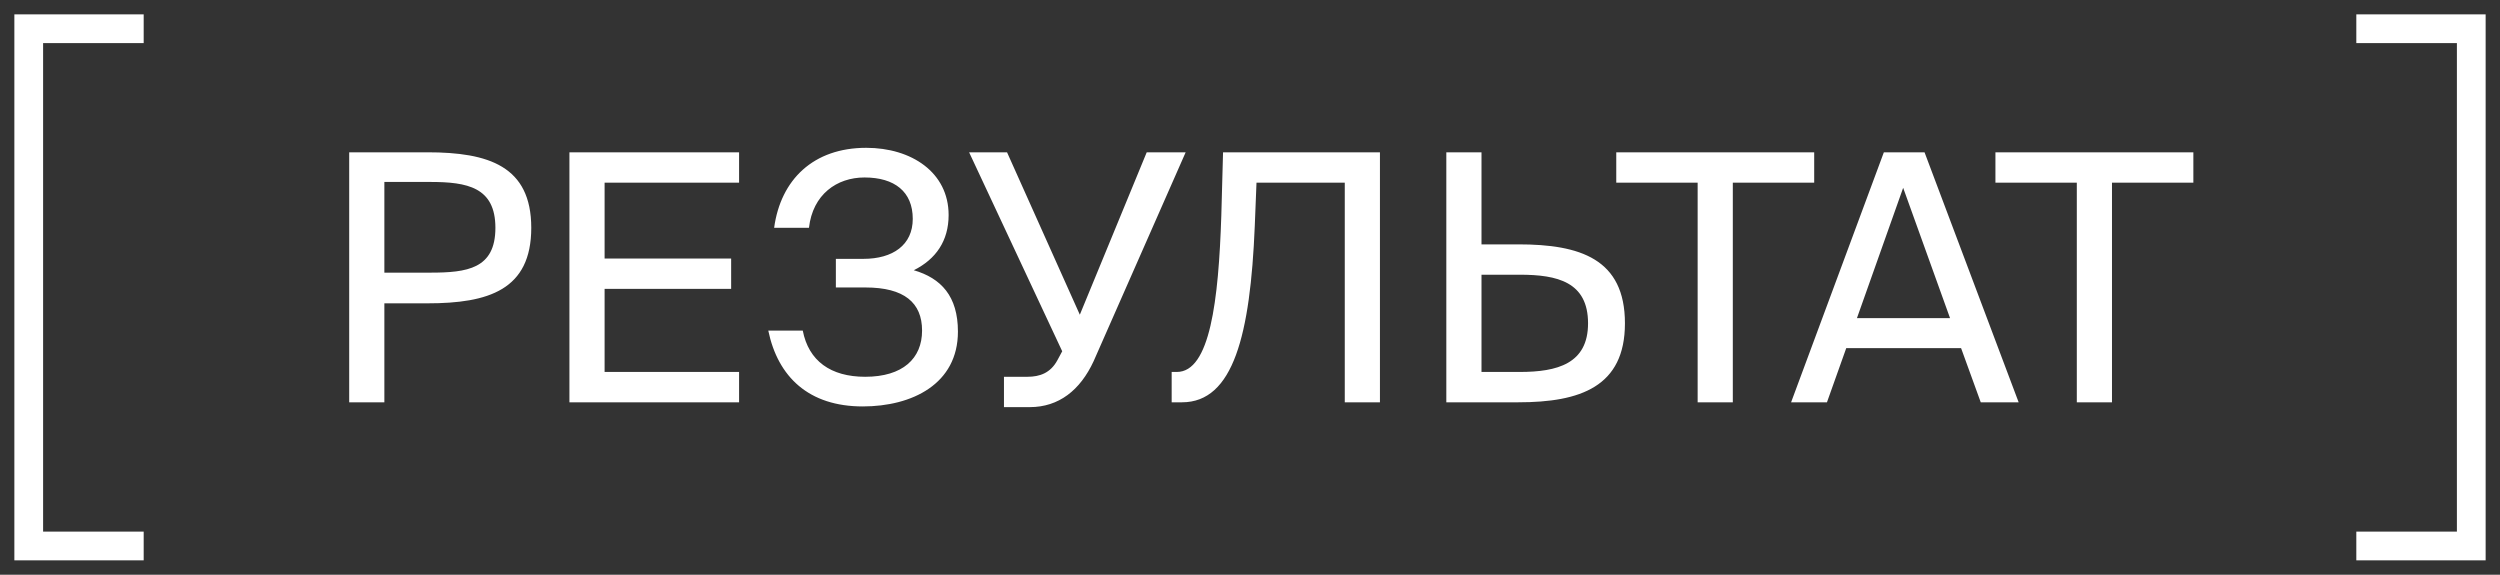
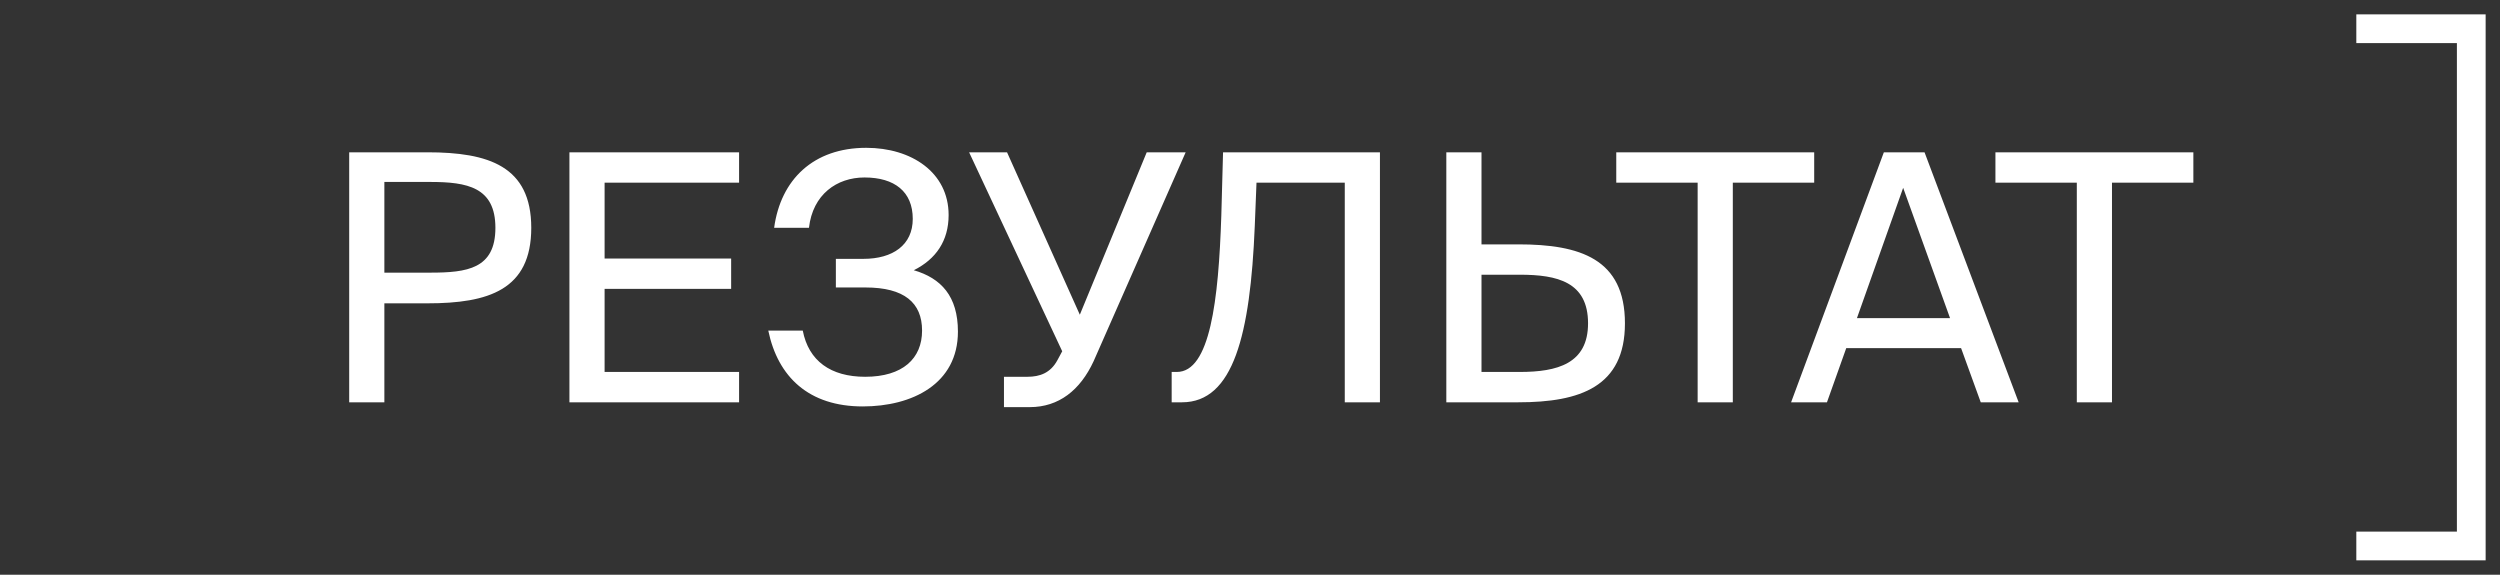
<svg xmlns="http://www.w3.org/2000/svg" width="87" height="20" viewBox="0 0 87 20" fill="none">
  <rect x="0" y="0" width="87" height="20" fill="#333333" stroke="none" />
-   <path d="M5 1H1V19H5" stroke="white" />
  <path d="M82 19L86 19L86 1L82 1" stroke="white" />
  <path d="M12.152 5.3H14.876C17 5.3 18.488 5.78 18.488 7.928C18.488 10.088 17 10.556 14.876 10.556H13.376V14H12.152V5.3ZM14.972 6.332H13.376V9.488H14.972C16.256 9.488 17.24 9.356 17.24 7.928C17.24 6.512 16.256 6.332 14.972 6.332ZM19.816 14V5.3H25.72V6.356H21.04V8.996H25.444V10.052H21.04V12.944H25.72V14H19.816ZM31.8 9.404C32.748 9.68 33.336 10.304 33.336 11.54C33.336 13.364 31.74 14.144 30.024 14.144C28.152 14.144 27.072 13.124 26.736 11.504H27.936C28.14 12.56 28.908 13.112 30.108 13.112C31.416 13.112 32.088 12.476 32.088 11.504C32.088 10.532 31.464 10.004 30.12 10.004H29.088V9.008H30.048C31.068 9.008 31.764 8.528 31.764 7.616C31.764 6.668 31.128 6.176 30.084 6.176C29.124 6.176 28.284 6.764 28.152 7.928H26.94C27.168 6.248 28.308 5.144 30.144 5.144C31.716 5.144 33.012 5.996 33.012 7.484C33.012 8.384 32.568 9.02 31.8 9.404ZM35.837 14.168H34.938V13.112H35.754C36.185 13.112 36.557 12.98 36.797 12.536L36.965 12.224L33.725 5.3H35.045L37.578 10.952L39.906 5.3H41.261L38.057 12.572C37.59 13.58 36.846 14.168 35.837 14.168ZM48.022 14H46.798V6.356H43.726L43.666 7.868C43.51 11.648 42.922 14 41.134 14H40.774V12.944H40.954C42.106 12.944 42.406 10.472 42.502 7.496L42.562 5.3H48.022V14ZM50.332 14V5.3H51.556V8.504H52.84C54.988 8.504 56.548 9.008 56.548 11.252C56.548 13.46 54.988 14 52.84 14H50.332ZM51.556 12.944H52.888C54.196 12.944 55.264 12.656 55.264 11.252C55.264 9.812 54.196 9.56 52.888 9.56H51.556V12.944ZM59.078 14V6.356H56.246V5.3H63.134V6.356H60.302V14H59.078ZM62.33 14L65.558 5.3H66.974L70.249 14H68.93L68.246 12.116H64.249L63.578 14H62.33ZM66.23 6.536L64.621 11.072H67.862L66.23 6.536ZM72.273 14V6.356H69.441V5.3H76.329V6.356H73.497V14H72.273Z" fill="white" />
</svg>